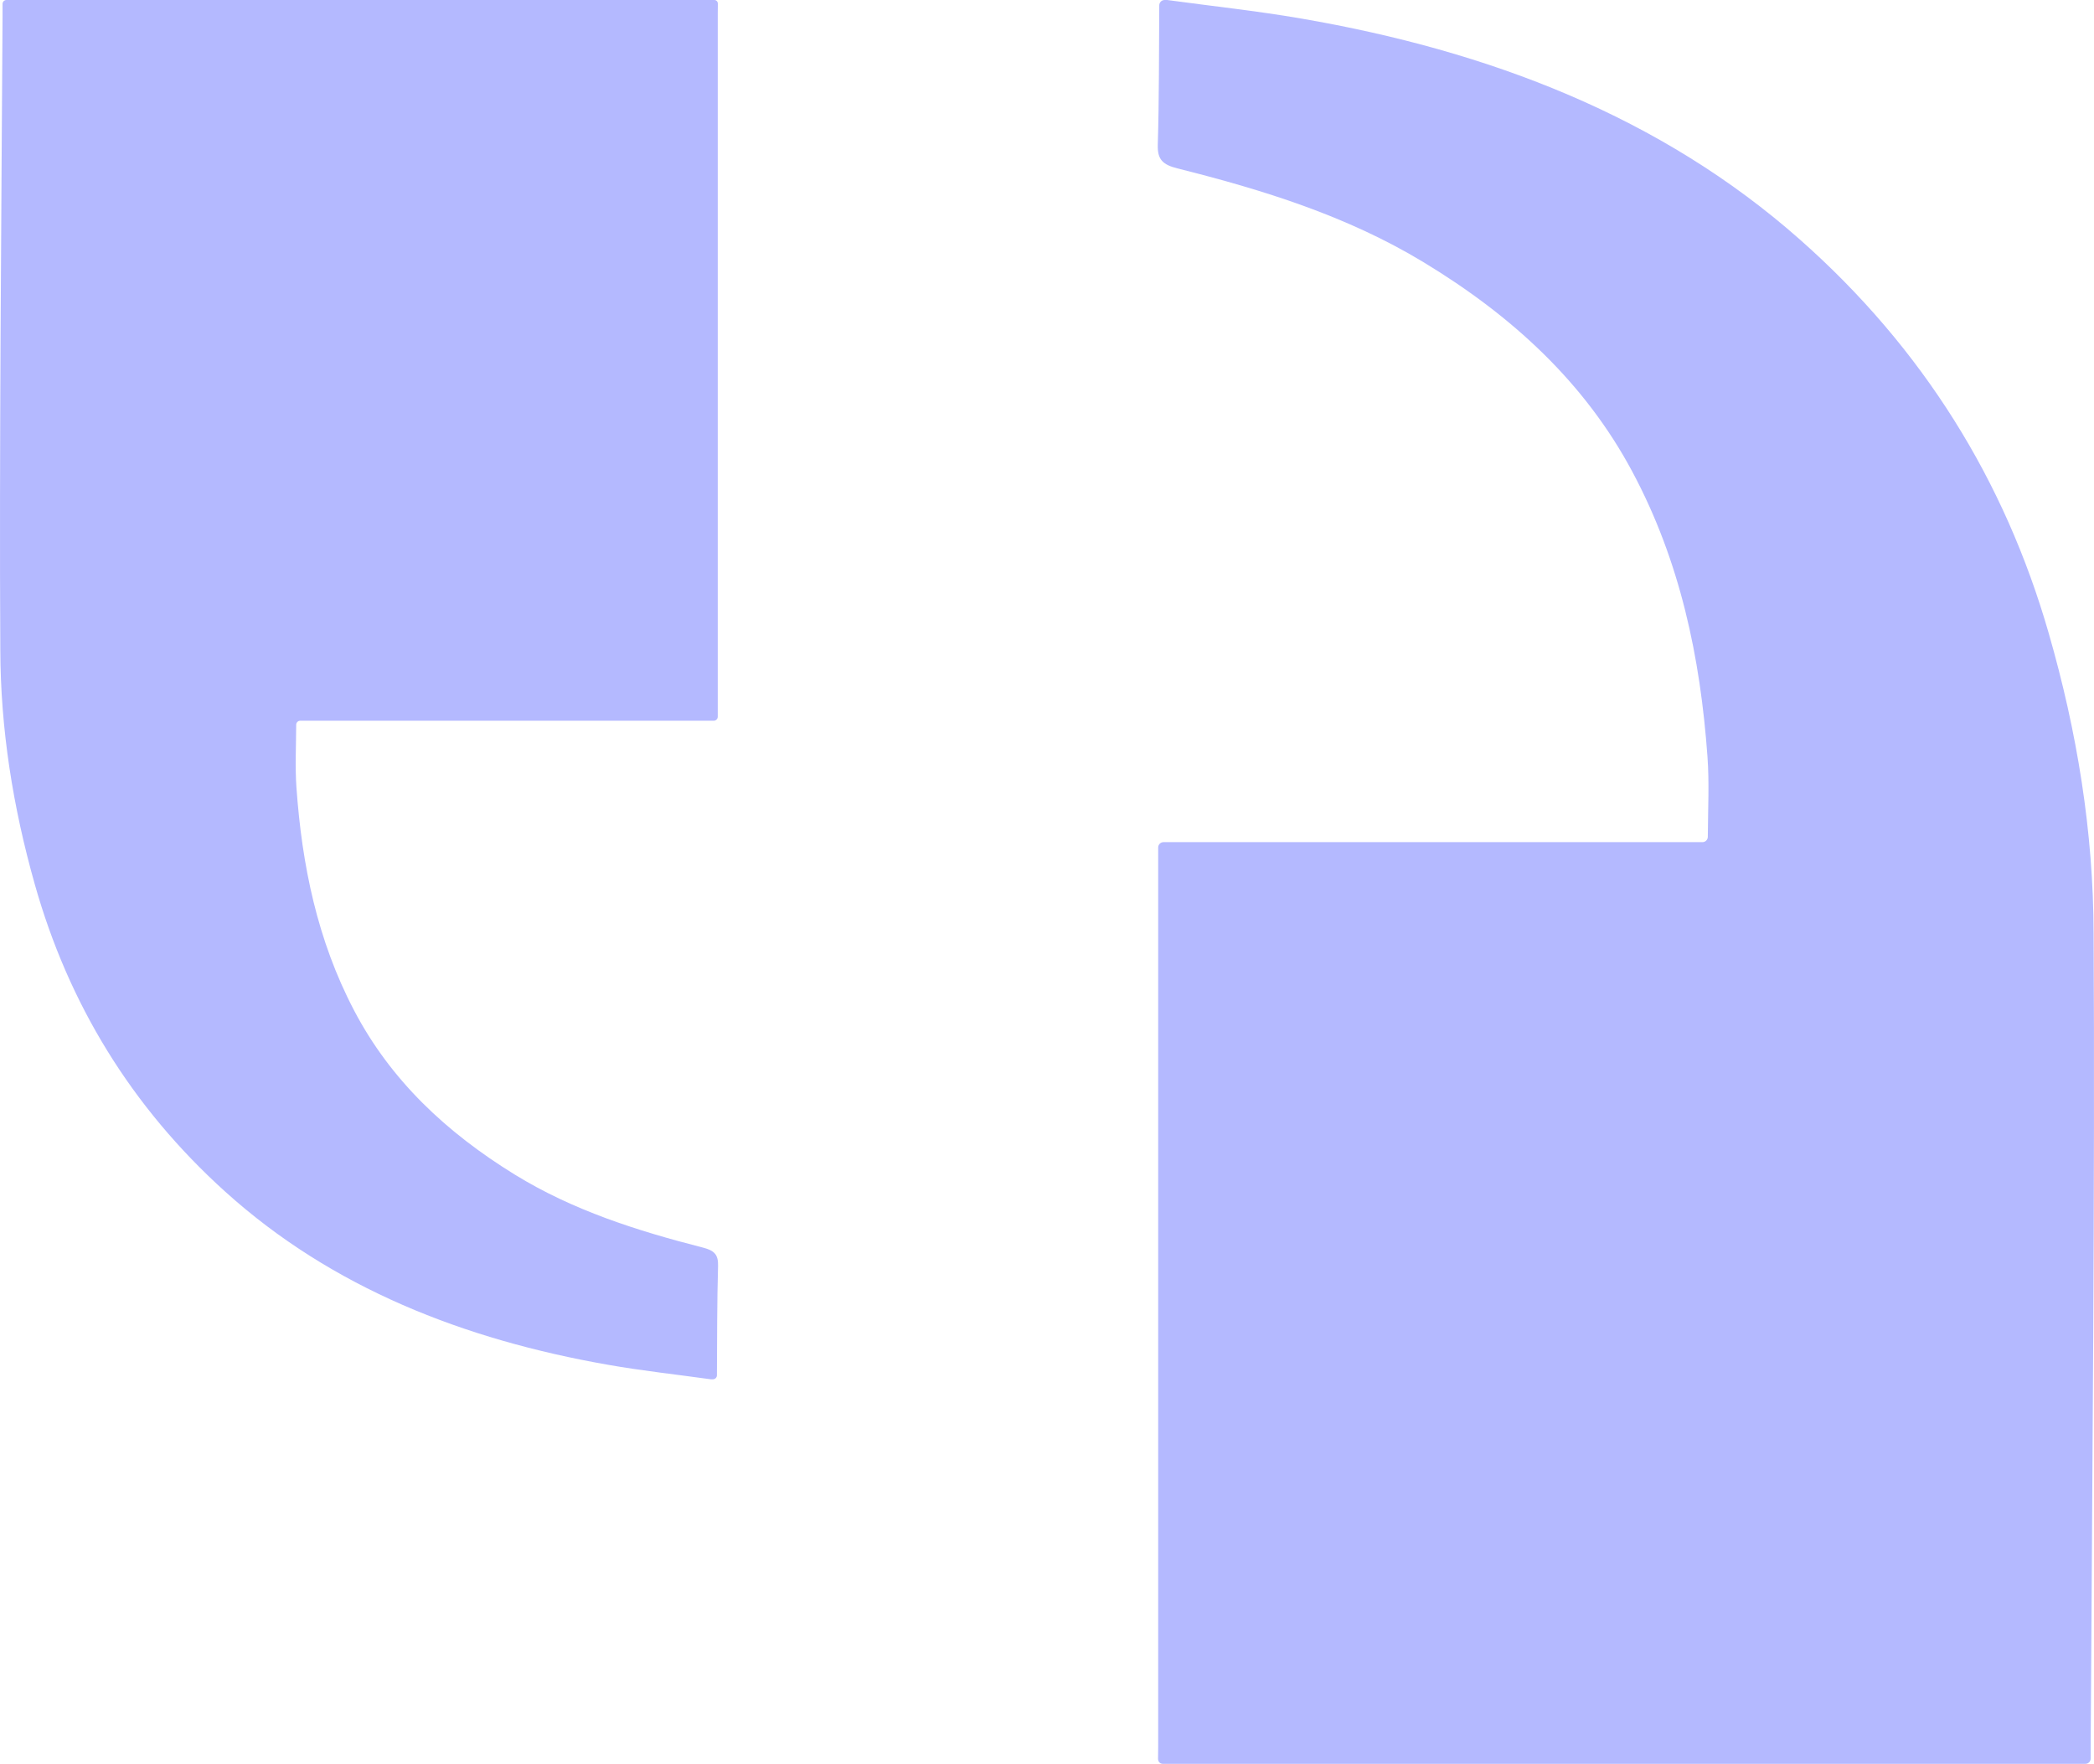
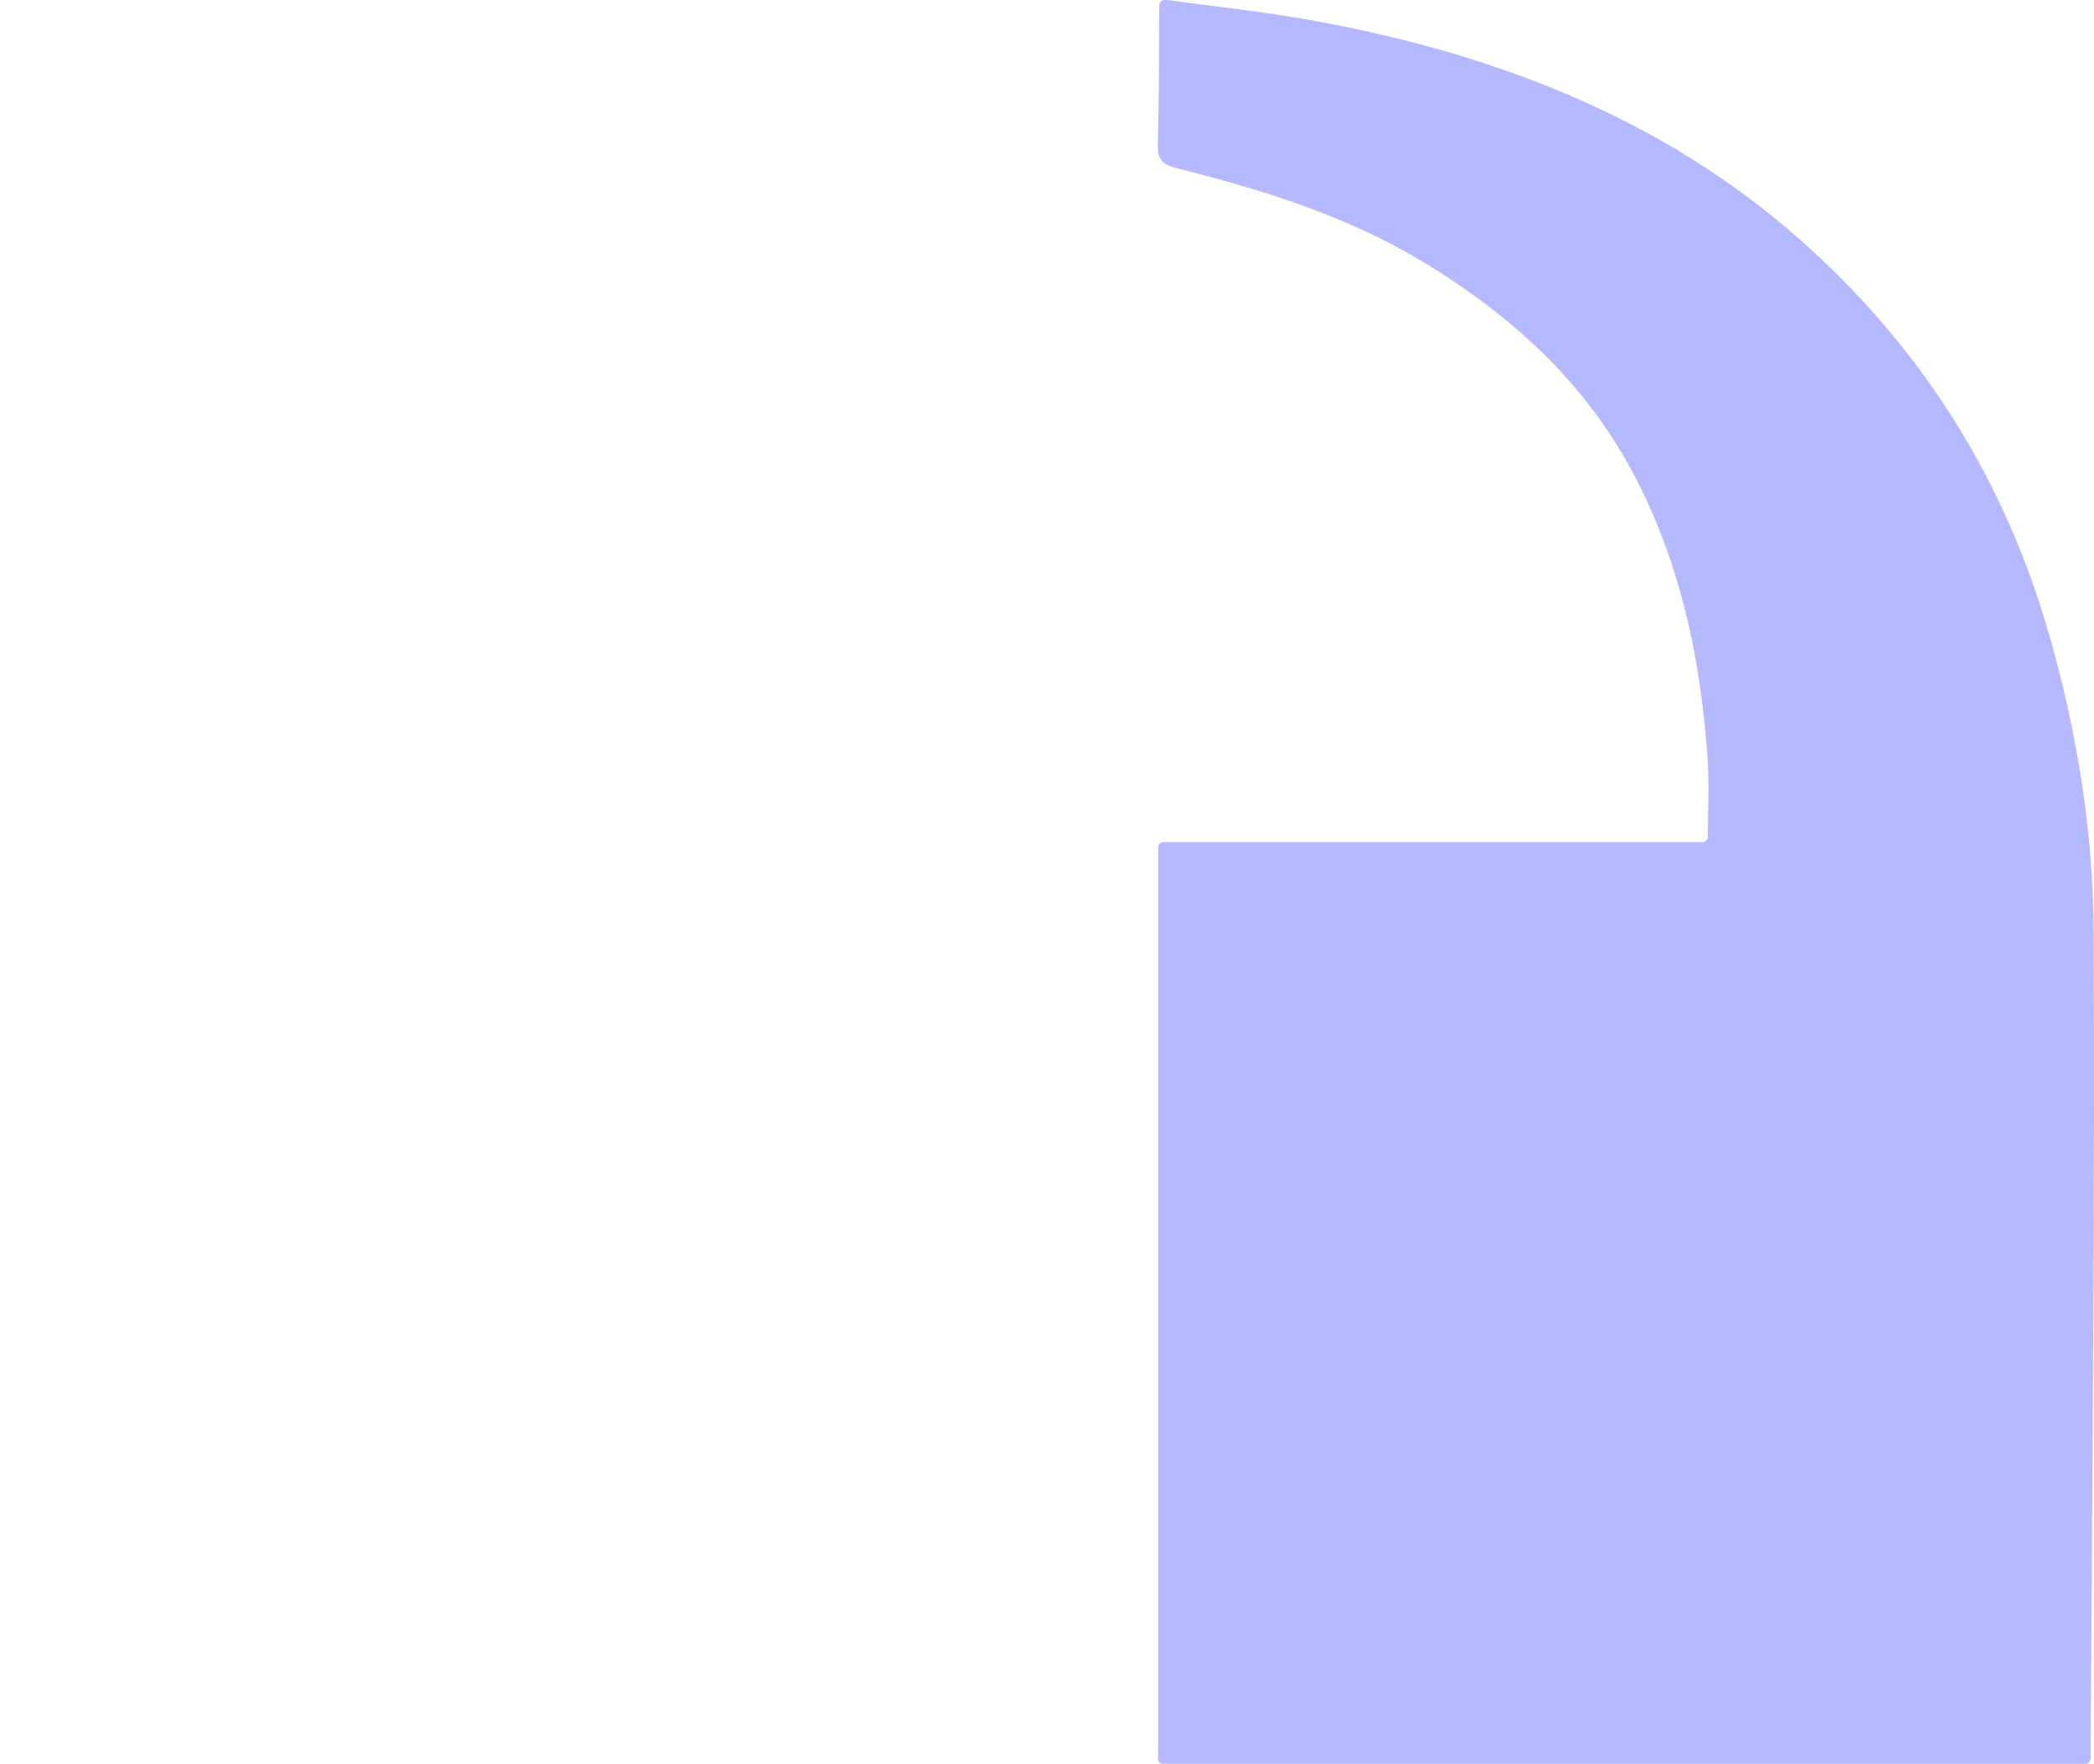
<svg xmlns="http://www.w3.org/2000/svg" width="501" height="422" viewBox="0 0 501 422" fill="none">
-   <path d="M170.047 329.999H170.57C171.095 329.999 171.523 329.575 171.526 329.05C171.589 320.324 171.543 311.598 171.799 302.886C171.872 300.188 170.93 299.197 168.206 298.495C152.408 294.463 137.081 289.59 123.153 281.016C106.707 270.886 93.456 258.403 84.74 241.791C75.906 224.959 72.24 206.957 70.929 188.445C70.582 183.553 70.837 178.637 70.868 173.396C70.871 172.867 71.299 172.439 71.828 172.439H170.768C171.297 172.439 171.725 172.01 171.725 171.482V168.984C171.725 118.941 171.725 53.111 171.725 3.068C171.725 2.35 171.754 1.624 171.751 0.902C171.749 0.395 171.404 -0.001 170.897 -0.001C160.56 -0.001 56.063 -0.001 1.543 -0.001C1.014 -0.001 0.609 0.428 0.609 0.956C0.611 2.123 0.615 3.125 0.609 4.291C0.343 49.526 -0.196 110.358 0.074 155.288C0.103 174.363 3.099 193.111 8.326 211.581C16.35 240.016 31.338 264.776 53.924 285.145C79.484 308.198 110.977 320.475 145.473 326.531C153.615 327.962 161.875 328.857 170.076 329.999H170.047Z" fill="#B4B9FF" />
  <path d="M279.29 3.03174e-05L278.635 3.03746e-05C277.935 3.04359e-05 277.365 0.565 277.36 1.266C277.279 12.407 277.338 23.548 277.005 34.672C276.909 38.122 278.138 39.389 281.689 40.287C302.287 45.444 322.271 51.674 340.431 62.639C361.873 75.593 379.15 91.556 390.514 112.799C402.032 134.324 406.812 157.345 408.521 181.017C408.972 187.257 408.643 193.528 408.602 200.21C408.597 200.915 408.026 201.486 407.322 201.486L278.377 201.486C277.672 201.486 277.101 202.057 277.101 202.762L277.101 205.904C277.101 269.898 277.101 354.081 277.101 418.075C277.101 418.978 277.064 419.889 277.067 420.798C277.069 421.473 277.533 422 278.209 422C291.838 422 427.916 422 498.961 422C499.666 422 500.207 421.429 500.206 420.724C500.203 419.254 500.198 417.986 500.207 416.511C500.553 358.666 501.255 280.874 500.904 223.419C500.866 199.025 496.96 175.051 490.145 151.431C479.683 115.07 460.14 83.407 430.693 57.359C397.368 27.879 356.306 12.179 311.329 4.435C300.713 2.605 289.944 1.461 279.251 3.03208e-05L279.29 3.03174e-05Z" fill="#B4B9FF" />
</svg>